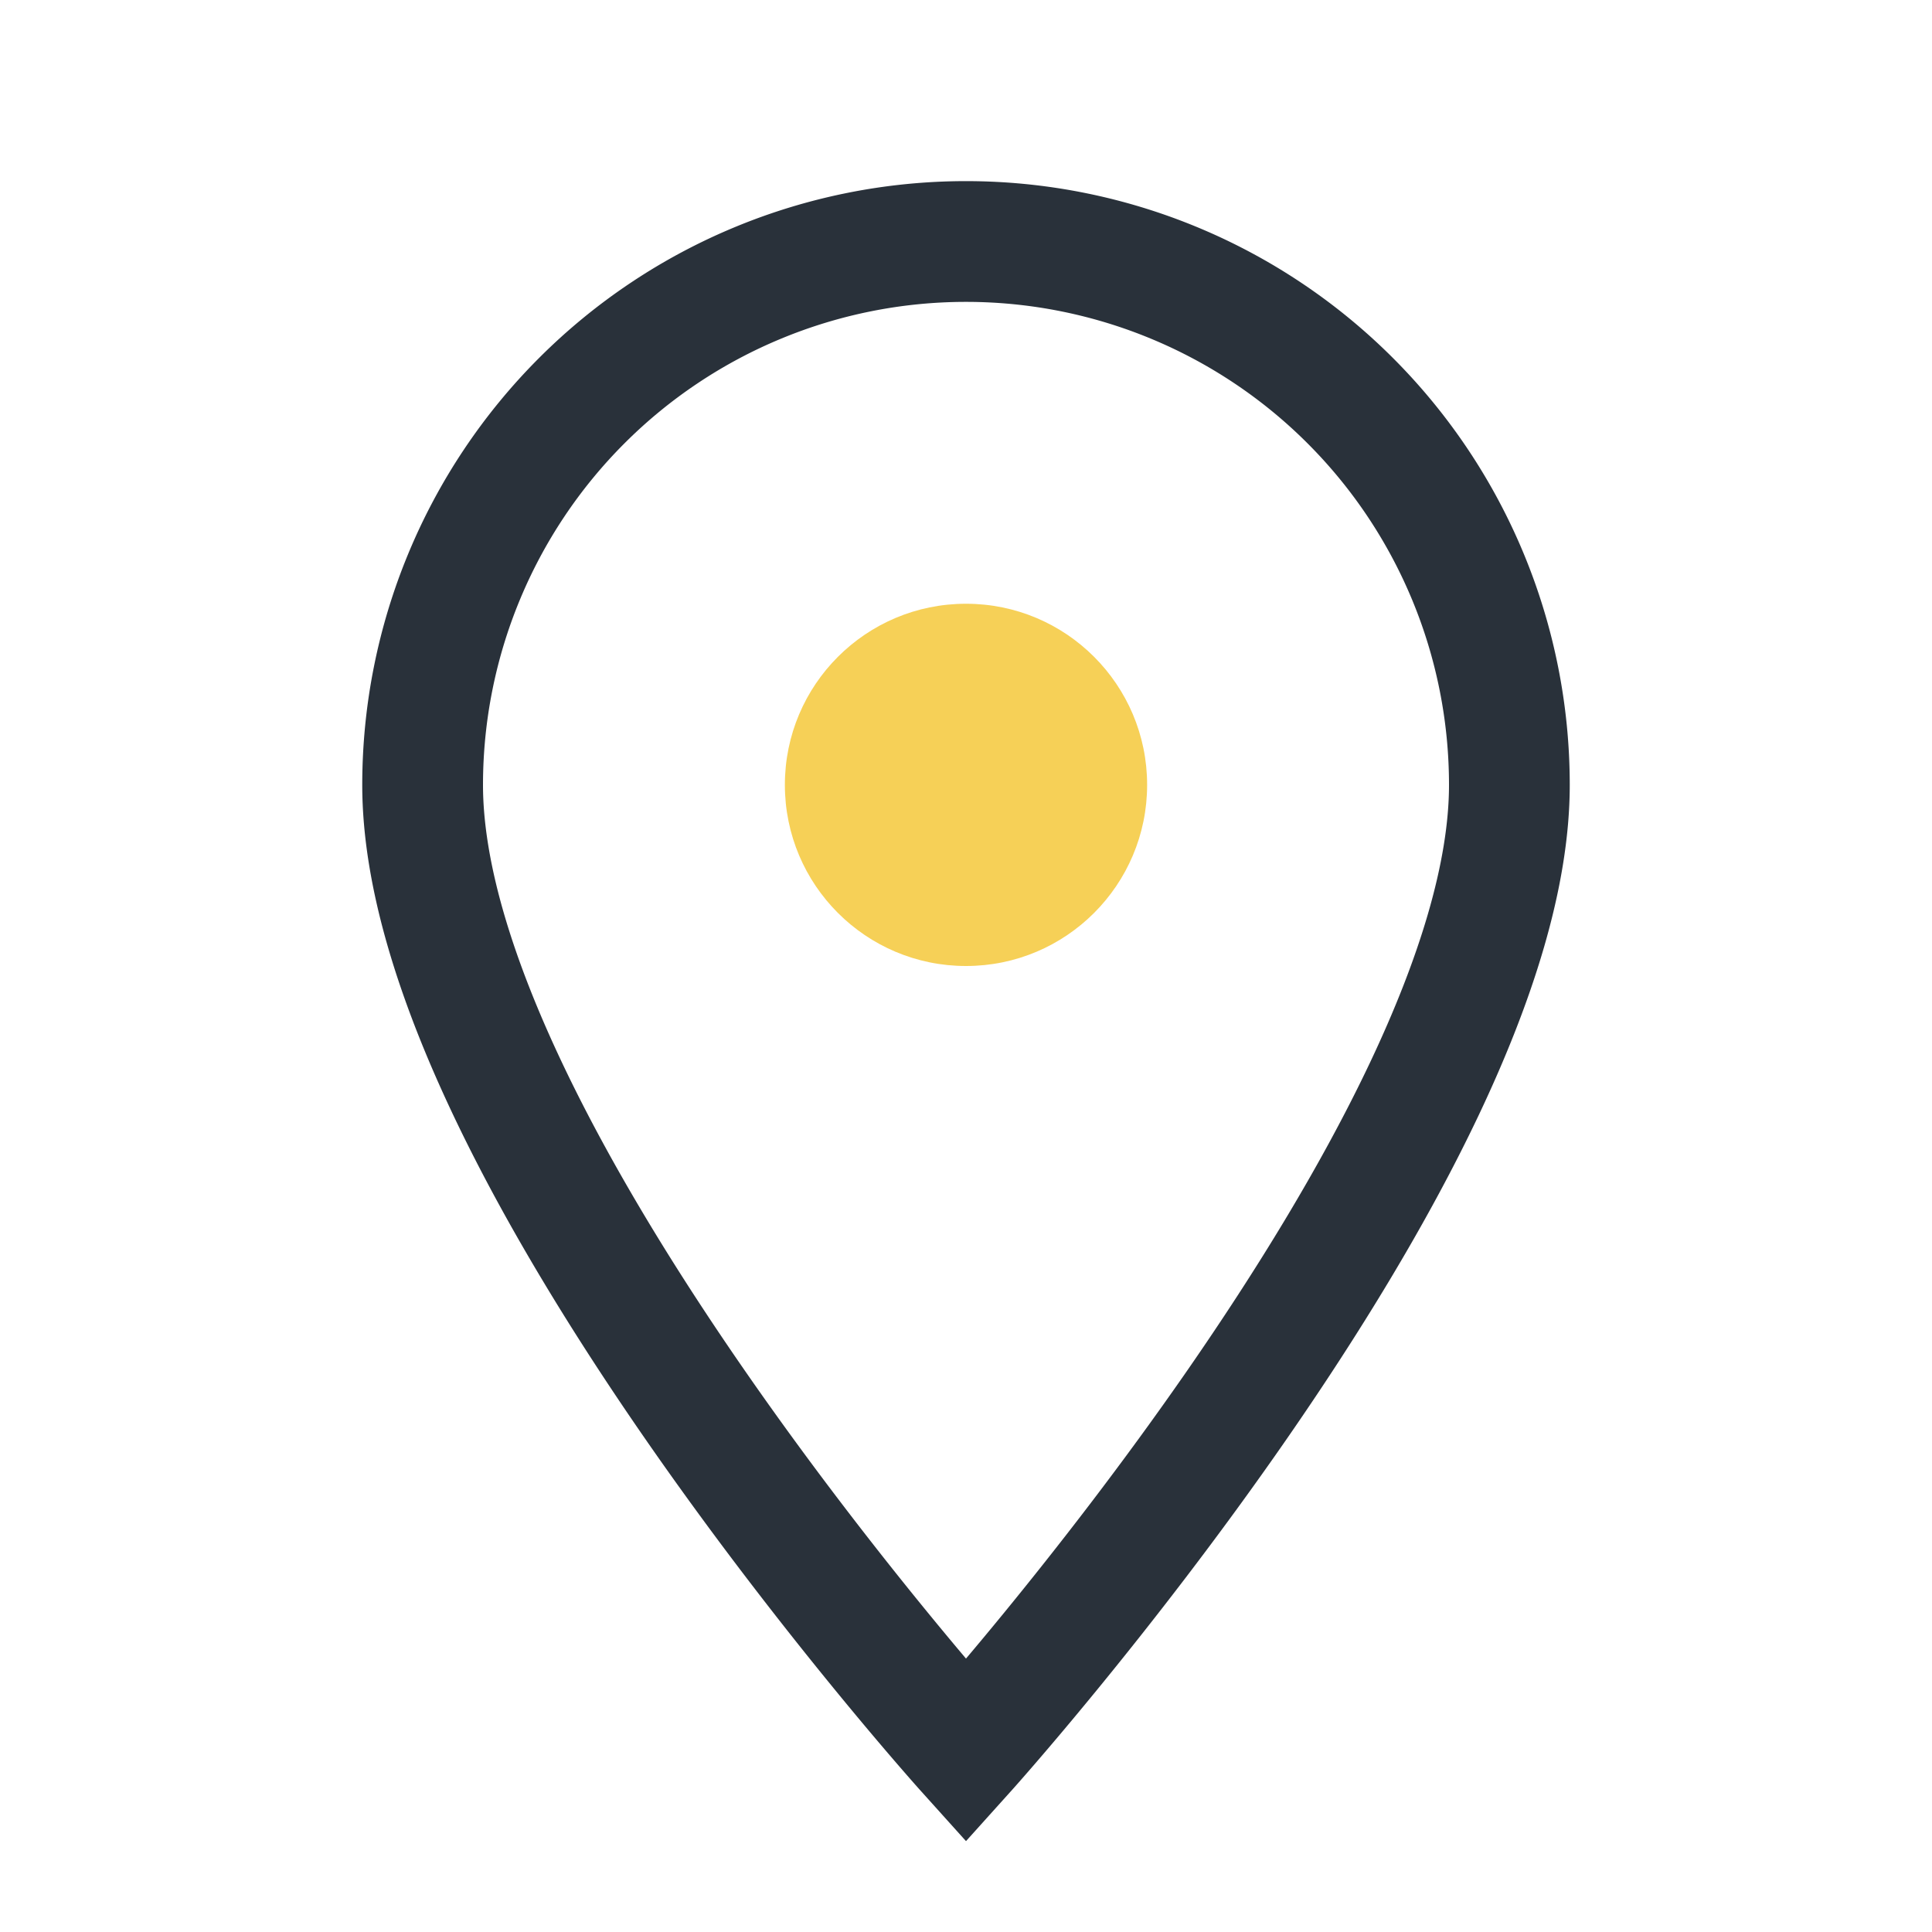
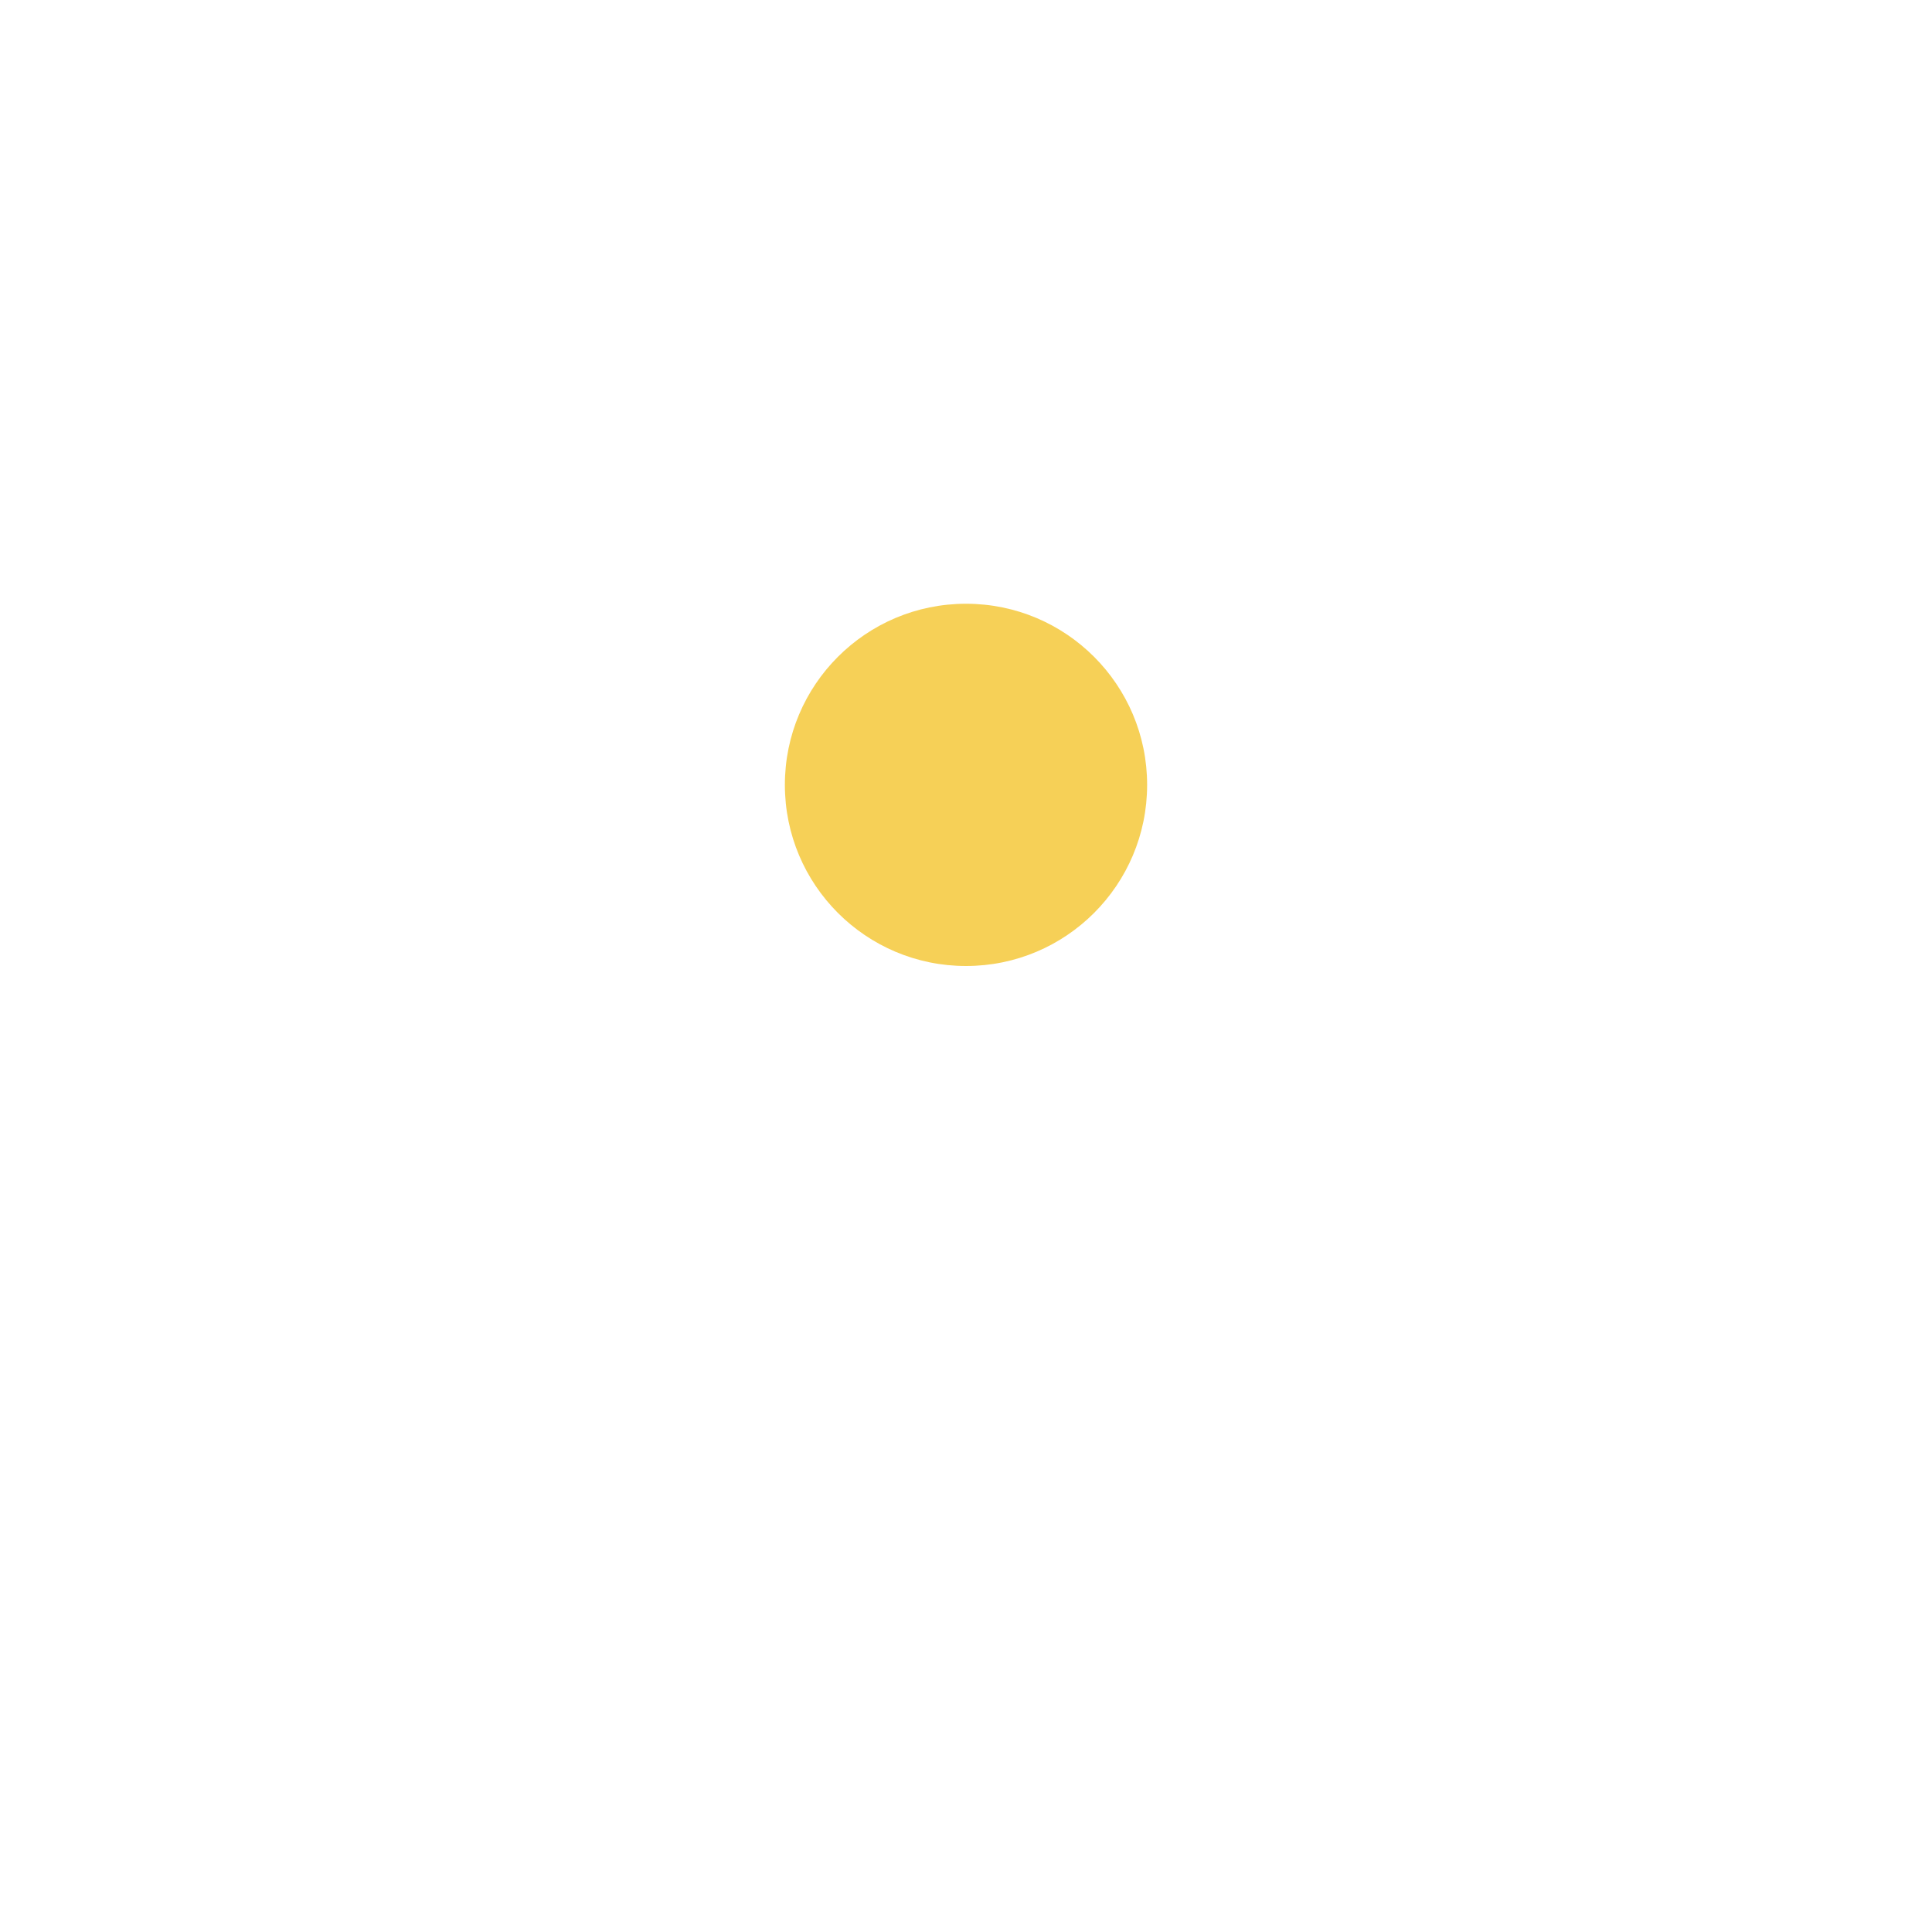
<svg xmlns="http://www.w3.org/2000/svg" width="32" height="32" viewBox="0 0 32 32">
-   <path d="M16 29s9-10 9-16a9 9 0 1 0-18 0c0 6 9 16 9 16z" fill="none" stroke="#29313A" stroke-width="2" />
  <circle cx="16" cy="13" r="3" fill="#F6D057" />
</svg>